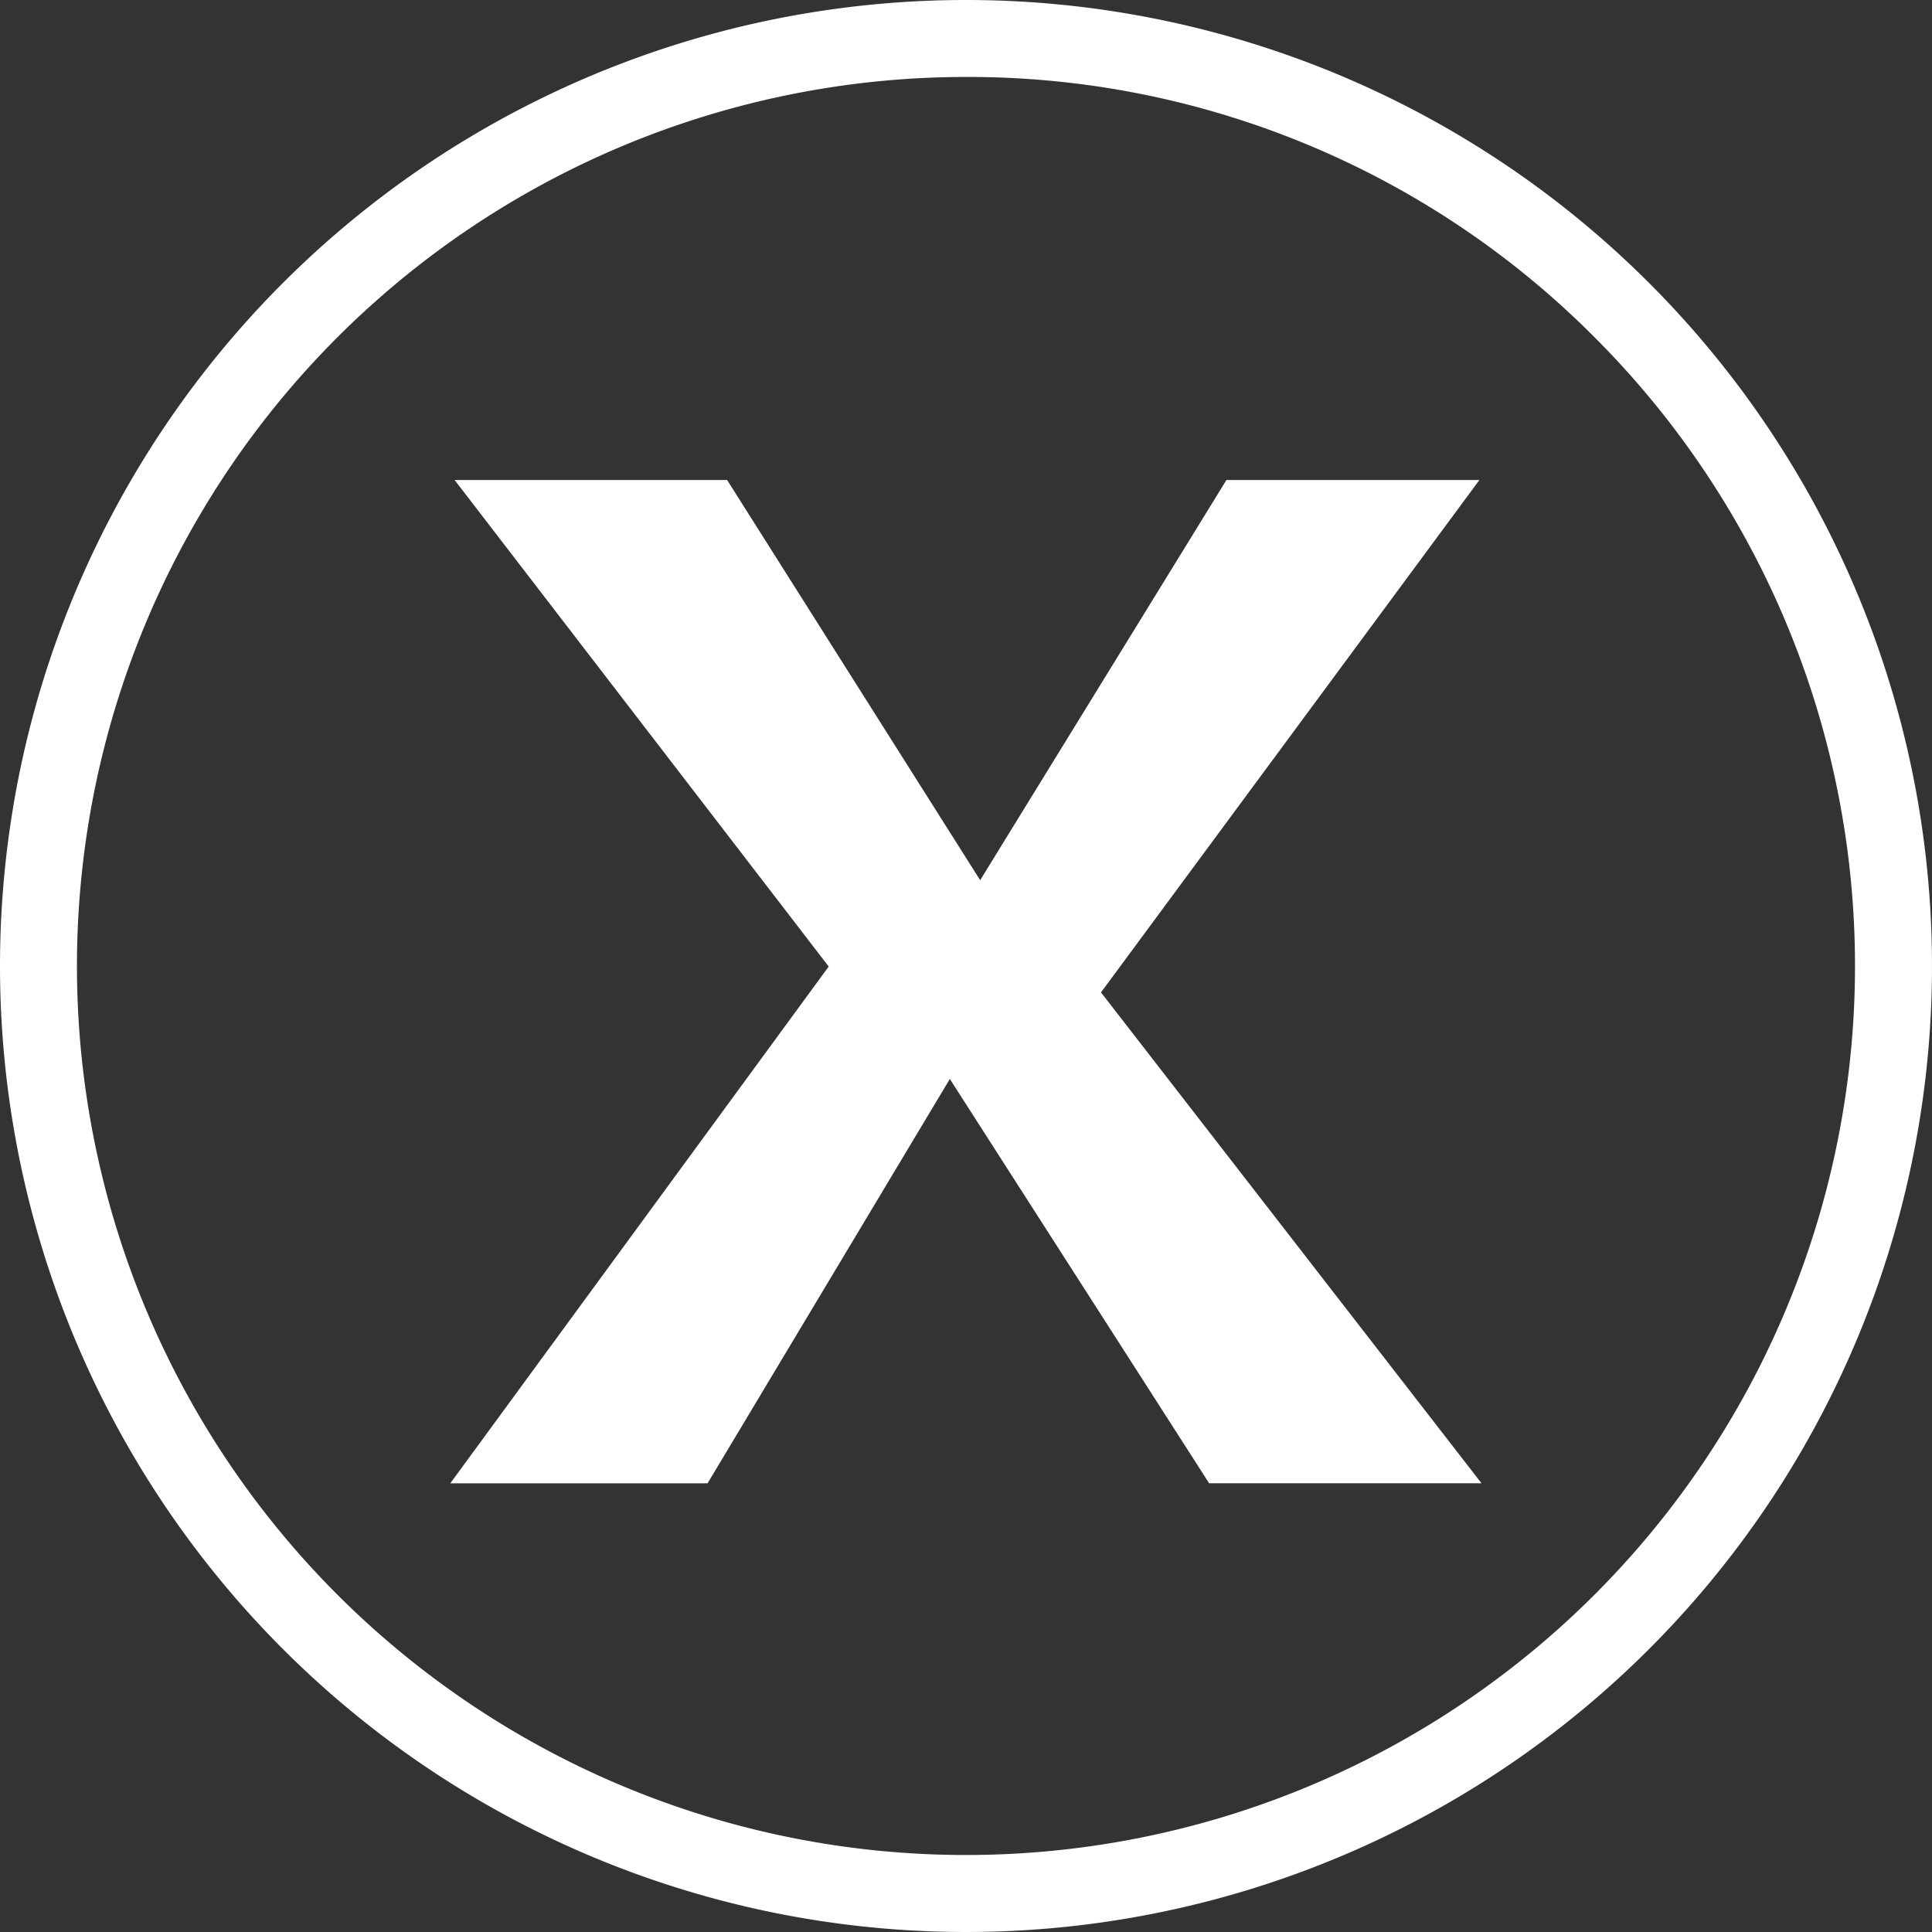
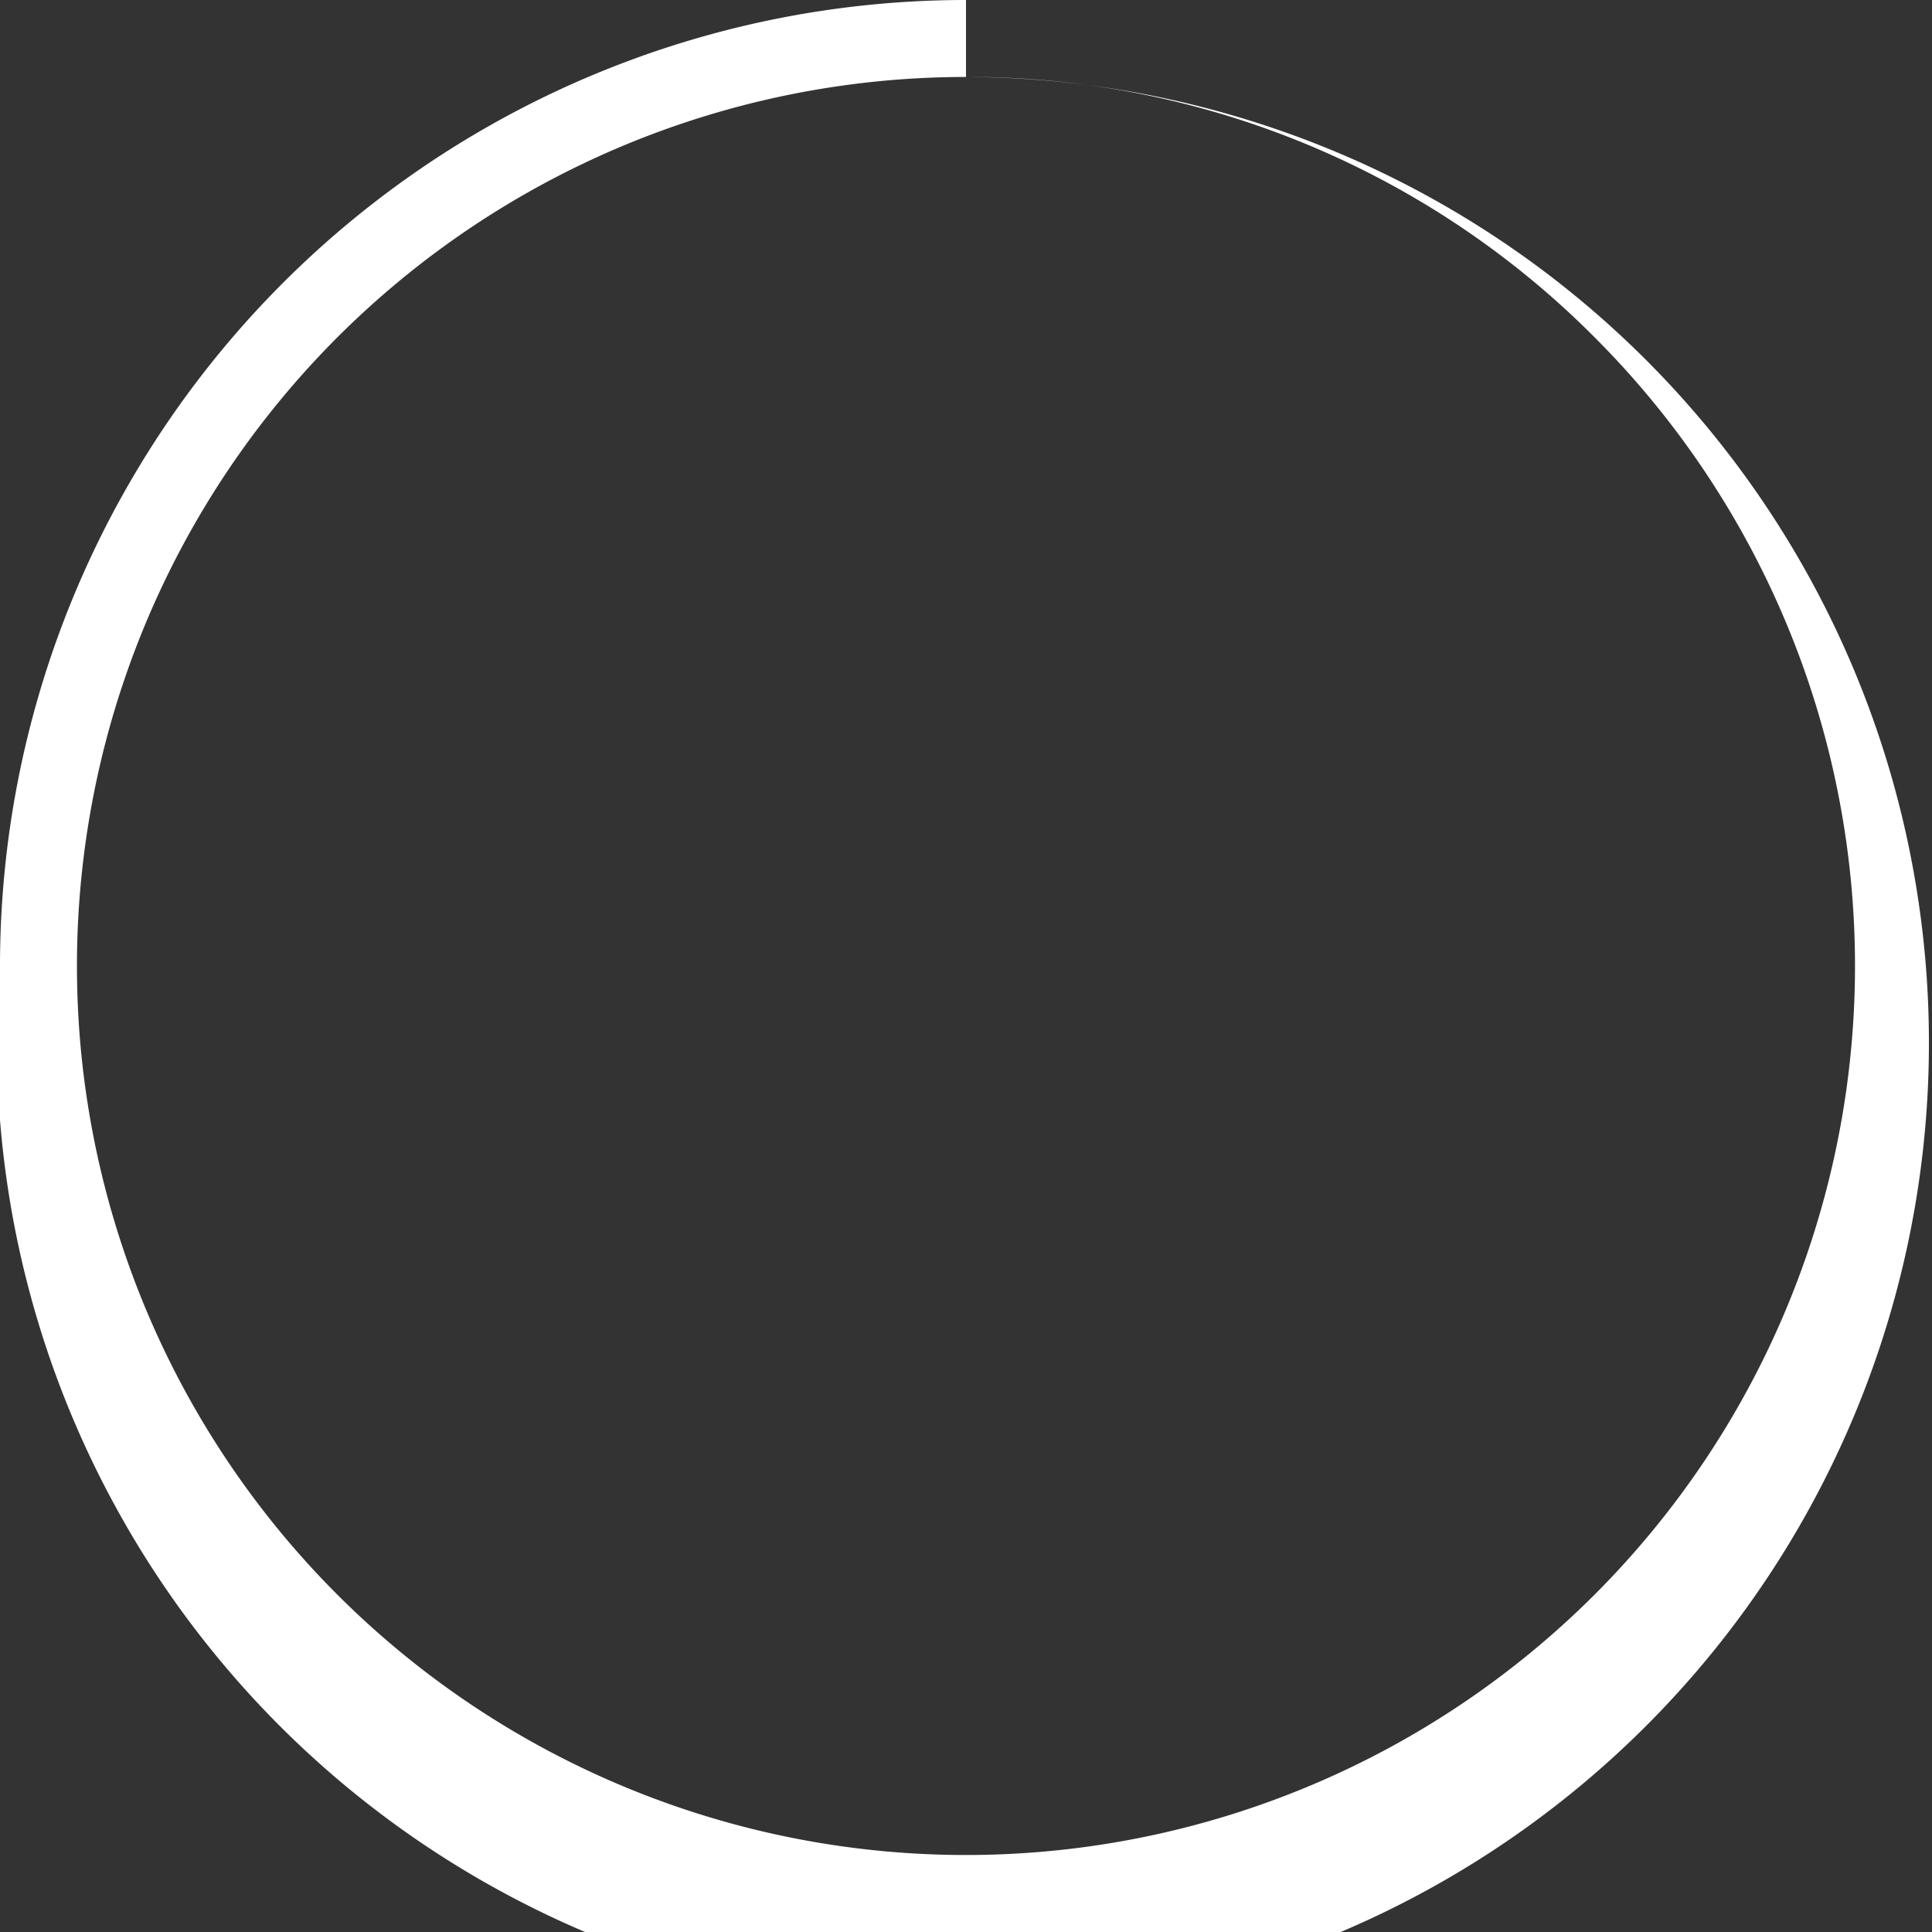
<svg xmlns="http://www.w3.org/2000/svg" width="25.104" height="25.104" viewBox="0 0 25.104 25.104">
  <rect x="0" y="0" width="25.104" height="25.104" fill="#333333" stroke="none" />
  <g transform="translate(-51 -858)">
-     <path d="M12.552,1A11.552,11.552,0,0,0,4.383,20.72,11.552,11.552,0,0,0,20.72,4.383,11.476,11.476,0,0,0,12.552,1m0-1A12.552,12.552,0,1,1,0,12.552,12.552,12.552,0,0,1,12.552,0Z" transform="translate(51 858)" fill="#fff" />
+     <path d="M12.552,1A11.552,11.552,0,0,0,4.383,20.72,11.552,11.552,0,0,0,20.72,4.383,11.476,11.476,0,0,0,12.552,1A12.552,12.552,0,1,1,0,12.552,12.552,12.552,0,0,1,12.552,0Z" transform="translate(51 858)" fill="#fff" />
    <g transform="translate(56.851 864.237)">
-       <path d="M-1603.091-147.937l-3.148,5.254h-3.343l4.917-6.715-4.861-6.322h3.541l3.288,5.2,3.2-5.2h3.287l-4.917,6.658,4.944,6.378h-3.539Z" transform="translate(1609.582 155.72)" fill="#fff" />
-     </g>
+       </g>
  </g>
</svg>